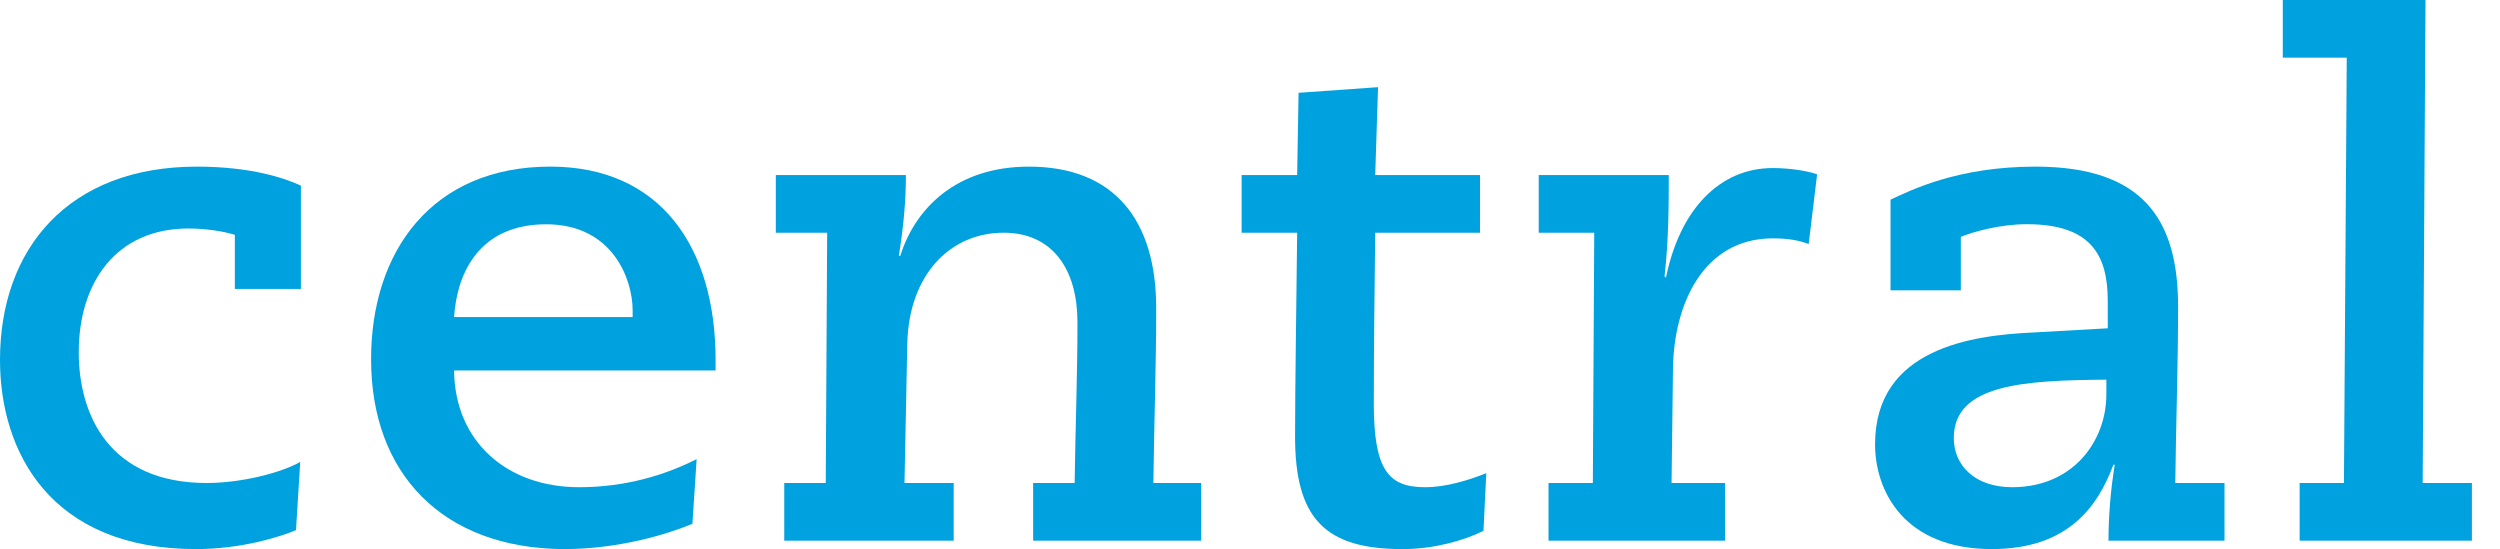
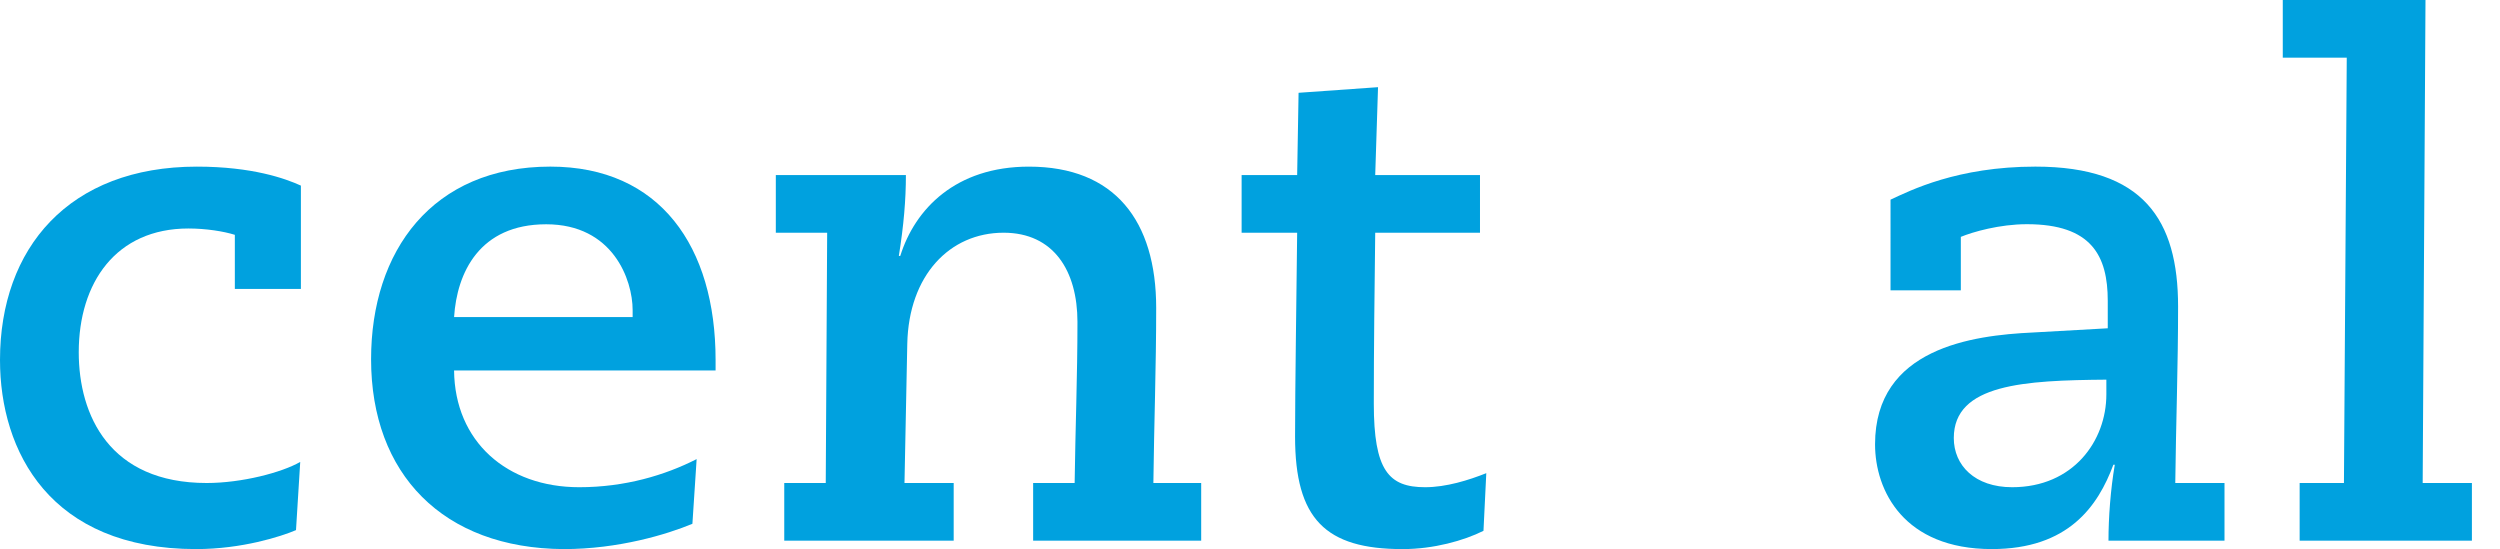
<svg xmlns="http://www.w3.org/2000/svg" version="1.1" id="Layer_1" x="0px" y="0px" width="184px" height="40.414px" viewBox="0 0 184 40.414" enable-background="new 0 0 184 40.414" xml:space="preserve">
  <path fill="#00A1DF" d="M17.284,17.283c-0.828-0.259-2.122-0.466-3.416-0.466c-5.329,0-8.072,3.984-8.072,9.107  c0,4.657,2.277,9.625,9.418,9.625c2.588,0,5.537-0.775,6.883-1.552l-0.311,5.019c-1.087,0.467-3.984,1.397-7.35,1.397  C3.675,40.414,0,33.221,0,26.494c0-8.228,5.071-14.23,14.488-14.23c4.089,0,6.521,0.88,7.658,1.397v7.606h-4.862V17.283z" />
  <path fill="#00A1DF" d="M50.961,38.551c-1.862,0.776-5.434,1.863-9.469,1.863c-8.9-0.053-14.18-5.537-14.18-13.973  c0-7.969,4.501-14.178,13.195-14.178c8.073,0,12.16,5.899,12.16,14.23v0.774H33.42c0.052,5.228,3.881,8.592,9.211,8.592  c3.363,0,6.312-0.881,8.642-2.069L50.961,38.551z M46.562,23.338V22.82c0-2.226-1.448-6.313-6.363-6.313  c-4.916,0-6.572,3.571-6.778,6.831H46.562z" />
  <path fill="#00A1DF" d="M57.721,35.55h3.054l0.104-18.422H57.1v-4.243h9.574c0,1.811-0.156,3.674-0.519,5.951h0.104  c1.086-3.467,4.088-6.572,9.469-6.572c6.314,0,9.367,3.984,9.367,10.401c0,4.295-0.156,8.59-0.207,12.885h3.519v4.243H76.039V35.55  h3.055c0.051-3.933,0.207-7.917,0.207-11.851c0-3.777-1.76-6.571-5.434-6.571c-3.986,0-6.986,3.157-7.091,8.177L66.57,35.55h3.621  v4.243h-12.47V35.55z" />
  <path fill="#00A1DF" d="M91.383,12.885h4.088l0.104-6.055l5.848-0.414l-0.207,6.469h7.711v4.243h-7.711  c-0.051,4.295-0.104,8.538-0.104,12.574c0,4.916,1.089,6.157,3.777,6.157c1.553,0,3.209-0.518,4.502-1.034l-0.207,4.243  c-1.447,0.725-3.674,1.346-5.951,1.346c-5.69,0-7.916-2.225-7.916-8.279c0-3.467,0.104-10.35,0.154-15.007h-4.088V12.885z" />
-   <path fill="#00A1DF" d="M113.971,35.55h3.262l0.103-18.422h-4.086v-4.243h9.571c0,2.018,0,4.761-0.311,7.451l0.104,0.104  c1.035-5.07,3.984-8.072,7.865-8.072c1.396,0,2.742,0.259,3.26,0.466l-0.62,5.123c-0.726-0.259-1.449-0.414-2.64-0.414  c-5.123,0-7.297,4.864-7.348,9.625l-0.104,8.383h3.933v4.243h-12.988V35.55z" />
  <path fill="#00A1DF" d="M139.143,14.695c1.449-0.672,4.916-2.432,10.66-2.432c7.969,0,10.504,3.933,10.504,10.297  c0,4.348-0.156,8.643-0.207,12.988h3.623v4.243h-8.539c0-1.707,0.154-3.776,0.465-5.589h-0.104c-1.137,3.054-3.312,6.21-8.951,6.21  c-6.469,0-8.59-4.295-8.59-7.711c0-7.089,7.192-8.021,11.592-8.228l5.535-0.311v-2.02c0-3.312-1.189-5.641-5.949-5.641  c-2.02,0-3.983,0.569-4.865,0.932v3.933h-5.174V14.695L139.143,14.695z M148.094,35.859c4.502,0,6.934-3.414,6.934-6.83v-1.086  c-6.002,0.051-11.229,0.311-11.229,4.295C143.799,34.256,145.352,35.859,148.094,35.859z" />
  <path fill="#00A1DF" d="M169.254,35.55h3.26l0.207-31.307h-4.709V0h10.504l-0.207,35.55h3.623v4.243h-12.678V35.55z" />
</svg>